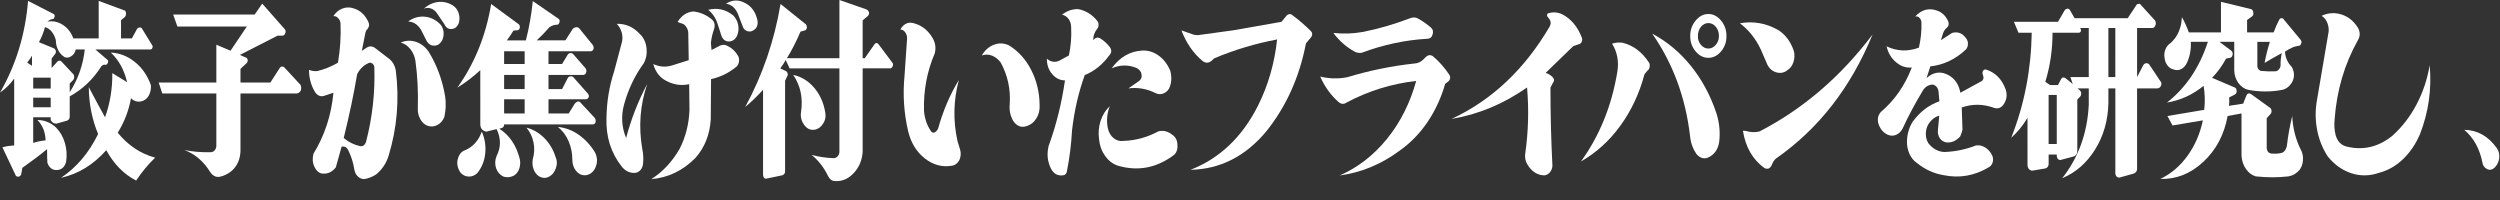
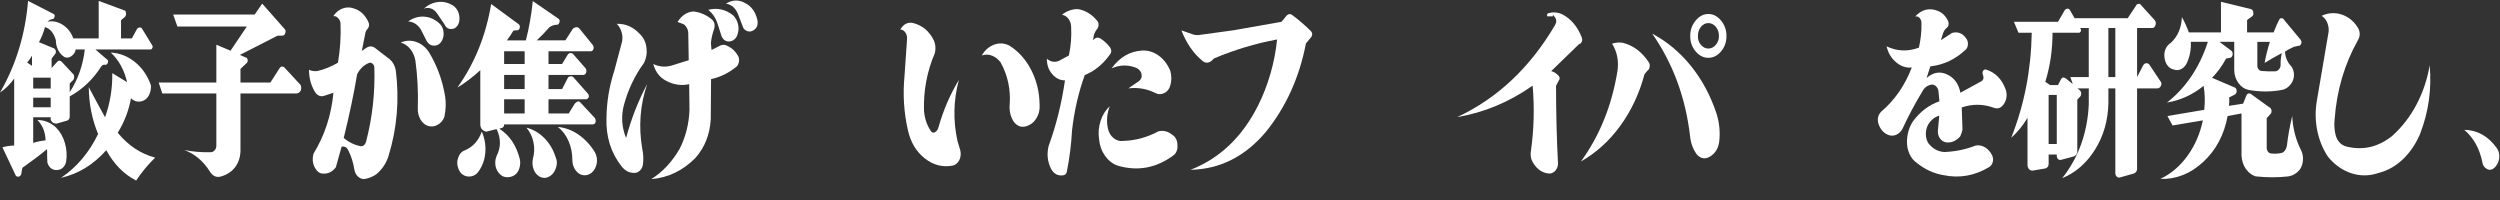
<svg xmlns="http://www.w3.org/2000/svg" version="1.1" id="レイヤー_1" x="0px" y="0px" viewBox="0 0 996 79.681" style="enable-background:new 0 0 996 79.681;" xml:space="preserve">
  <rect x="0" y="0" width="996" height="79.681" fill="#333333" stroke="none" />
  <style type="text/css">
	.st0{fill:#FFFFFF;}
</style>
  <path class="st0" d="M5.651,57.952v-26.657C4.05,33.564,2.165,35.424,0,36.872  C6.333,25.957,10.061,13.789,11.182,0.363l10.344,5.289  c0.239,0.288,0.319,0.629,0.239,1.014c-0.08,0.288-0.239,0.58-0.481,0.868  C20.481,7.583,19.679,7.943,18.88,8.621c2.162-0.387,4.206,0.036,6.129,1.267  c1.926,1.231,3.327,3.033,4.209,5.398h10.102V0.363l10.583,3.912  c0.484,0.918,0.44,1.739-0.121,2.462l-1.561,1.305v7.245h4.327l2.044-3.766  c0.242-0.338,0.561-0.53,0.964-0.58c0.401-0.049,0.723,0.071,0.962,0.363  L60.727,18.185c0.162,0.288,0.162,0.58,0,0.868  c-0.08,0.288-0.283,0.508-0.602,0.651H37.998l5.05,4.346  c0.08,0.288,0.041,0.651-0.118,1.088c-0.162,0.288-0.401,0.53-0.722,0.725  c-0.64-0.242-1.244-0.071-1.805,0.508c-3.286,5.214-7.495,9.223-12.627,12.025  v7.75c0.08,0.918-0.239,1.544-0.962,1.885l-4.33,1.231  c-1.041,0-1.802-0.484-2.283-1.448v-1.088h-6.975v10.215  c1.602-0.53,3.247-0.868,4.931-1.014c-0.08-3.283-1.165-5.989-3.247-8.113  c2.723,0,5.17,0.967,7.335,2.899c1.681,1.69,2.885,3.766,3.604,6.231  c0.72,2.464,0.882,4.975,0.484,7.533c-0.563,2.077-1.767,3.162-3.607,3.261  s-3.126-0.868-3.846-2.898c-0.08-1.063-0.121-2.874-0.121-5.434  c-2.725,2.269-6.011,4.756-9.86,7.462l-0.484,2.753  c-0.56,0.821-1.242,0.989-2.044,0.508L0.959,58.683  C2.321,58.296,3.885,58.054,5.648,57.958L5.651,57.952z M12.748,22.168  c-0.401,0.772-1.044,1.69-1.923,2.753l1.923,1.305V22.168z M13.228,35.278h6.975  v-4.346h-6.975V35.278z M13.228,42.74h6.975v-3.838h-6.975V42.74z M27.778,36.729  c3.286-5.072,5.291-10.745,6.011-17.022h-3.604C29.943,20.866,29.383,21.734,28.501,22.314  c-0.802,0.629-1.681,0.797-2.646,0.508c-1.121-0.629-2.003-1.558-2.646-2.791  c-0.643-1.234-0.962-2.571-0.962-4.019c-0.321-1.255-0.843-2.354-1.563-3.297  c-0.72-0.942-1.646-1.58-2.767-1.918c-0.56,2.124-1.363,4.129-2.404,6.011  l6.011,2.462c0.401,0.288,0.64,0.629,0.723,1.014  c0.077,0.434,0,0.822-0.242,1.159l-1.442,1.885v3.767l2.286-2.536  c0.56-0.53,1.121-0.53,1.681,0l4.811,5.143  c0.319,0.821,0.28,1.522-0.121,2.102l-1.442,1.448V36.729z M44.735,29.122  l5.893,3.621c-1.121-4.876-3.286-8.813-6.492-11.808  c3.525,0.192,6.734,1.448,9.618,3.767c2.887,2.319,5.011,5.41,6.374,9.272  c0.08,1.206-0.102,2.352-0.541,3.44c-0.44,1.088-1.102,1.896-1.984,2.429  c-0.882,0.53-1.824,0.736-2.827,0.615c-1-0.118-1.863-0.566-2.583-1.338  c-0.882,4.926-2.646,9.514-5.291,13.764c4.168,5.072,9.138,8.379,14.91,9.923  C59.007,65.51,56.482,68.554,54.238,71.933c-4.89-2.511-8.86-6.544-11.904-12.096  c-5.132,5.794-11.146,9.465-18.036,11.011c6.25-4.201,11.182-10.019,14.789-17.456  c-2.404-5.747-3.646-11.976-3.725-18.69c2.566,4.876,4.731,8.885,6.492,12.025  c2.003-5.602,2.967-11.47,2.887-17.602L44.735,29.122z" />
  <path class="st0" d="M68.993,5.794h32.465l3.009-4.346l9.137,10.36  c0.242,0.434,0.242,0.942,0,1.522c-0.241,0.58-0.601,0.868-1.082,0.868h-1.926  l-15.031,7.679l2.767,1.231c0.239,0.242,0.36,0.555,0.36,0.942  c0,0.434-0.121,0.772-0.36,1.014l-2.525,2.39v5.434h11.904l3.726-5.794  c0.241-0.387,0.56-0.58,0.964-0.58c0.401,0,0.723,0.146,0.962,0.434  l6.373,6.882c0.319,0.725,0.36,1.448,0.121,2.173  c-0.321,0.676-0.843,1.088-1.563,1.231H95.807V60.125  c-0.082,3.333-1.286,6.011-3.607,8.041c-1.363,1.11-2.887,1.86-4.569,2.245  c-1.525,0.288-2.805-0.313-3.846-1.811c-2.646-4.297-6.096-7.245-10.344-8.838  c3.286,0.676,6.734,0.967,10.344,0.868c0.637,0.049,1.203-0.181,1.681-0.69  c0.478-0.508,0.722-1.121,0.722-1.846V37.232H64.663l-1.442-4.346h22.968V17.819  l5.651,2.39l6.495-9.635H70.677L68.993,5.794z" />
  <path class="st0" d="M132.786,6.448c0.962-1.497,2.203-2.525,3.725-3.08  c1.525-0.552,3.044-0.541,4.569,0.038c2.484,0.772,4.368,2.536,5.654,5.289  c0.481,0.967,0.401,1.885-0.242,2.753c-0.56,0.53-0.901,1.255-1.022,2.173  l-1.321,6.665l1.923-1.305c1.283-0.772,2.525-0.629,3.728,0.434l5.47,4.201  c1.242,1.063,2.044,2.511,2.404,4.346c1.484,11.734,0.519,23.133-2.885,34.19  c-0.923,2.898-2.527,5.313-4.81,7.245c-1.443,1.014-3.088,1.665-4.932,1.956  c-0.882,0-1.692-0.338-2.434-1.014c-0.744-0.676-1.211-1.569-1.415-2.681  c-0.442-2.802-1.241-5.36-2.404-7.679c-0.604-1.305-1.505-1.811-2.706-1.522  l-2.285,8.184c-1.363,1.786-3.044,2.632-5.05,2.536  c-0.964,0-1.802-0.409-2.525-1.231c-1.563-1.885-2.003-4.129-1.321-6.736  C129.355,53.965,132,45.877,132.844,36.943l-3.668,1.231  c-1.363,0.434-2.547,0-3.547-1.305c-1.684-2.703-2.525-5.723-2.525-9.055  c0.962,0.434,2.064,0.604,3.306,0.508c2.805-0.676,5.552-1.786,8.236-3.333  c0.882-5.214,1.223-10.407,1.022-15.575c-0.041-0.868-0.36-1.593-0.962-2.173  c-0.522-0.629-1.164-0.893-1.923-0.797L132.786,6.448z M142.284,29.556  c-1.322,7.871-3.108,16.347-5.349,25.426c1.884,1.594,3.986,2.657,6.313,3.187  c1.203,0.338,2.063-0.217,2.582-1.665c2.528-9.706,3.627-19.558,3.308-29.556  c0-0.725-0.283-1.28-0.843-1.665c-0.52-0.387-1.064-0.409-1.624-0.072  c-1.843,0.822-3.305,2.269-4.39,4.346L142.284,29.556z M159.66,16.951  c2.003-0.868,4.039-0.953,6.102-0.256c2.066,0.701,3.758,2.041,5.083,4.022  c3.247,5.313,5.412,11.204,6.492,17.676c0.401,2.657,0.299,5.385-0.3,8.184  c-0.56,1.448-1.472,2.511-2.733,3.187c-1.264,0.676-2.528,0.808-3.789,0.398  c-1.264-0.407-2.275-1.291-3.036-2.643c-0.761-1.352-1.101-2.824-1.022-4.418  c0.201-6.519-0.121-12.847-0.961-18.979c-0.322-1.786-1.003-3.321-2.044-4.602  C162.408,18.245,161.141,17.388,159.66,16.951z M162.605,8.547  c1.924-1.401,4.017-2.039,6.284-1.92c2.263,0.121,4.296,1.003,6.101,2.646  c0.924,0.821,1.484,1.885,1.685,3.187c0.197,1.305,0.019,2.511-0.542,3.621  c-0.681,1.305-1.654,2.003-2.917,2.102c-1.261,0.096-2.294-0.434-3.097-1.594  l-2.346-4.637C166.531,9.827,164.809,8.69,162.605,8.547z M168.858,3.475  c1.682-1.544,3.577-2.44,5.679-2.681c2.107-0.242,4.099,0.242,5.984,1.448  c0.964,0.629,1.662,1.533,2.104,2.714c0.443,1.187,0.541,2.429,0.3,3.731  c-0.16,0.725-0.492,1.365-0.989,1.918c-0.503,0.555-1.075,0.857-1.715,0.907  c-1.442,0.242-2.505-0.387-3.187-1.885L174.089,5.28  c-0.681-0.967-1.502-1.604-2.464-1.92c-0.962-0.313-1.885-0.277-2.764,0.11  L168.858,3.475z" />
  <path class="st0" d="M191.944,52.447c1.203,2.703,1.662,5.552,1.385,8.547  c-0.283,2.995-1.305,5.602-3.066,7.824c-0.882,0.967-1.965,1.473-3.248,1.522  c-1.285,0.049-2.406-0.409-3.368-1.376c-0.643-0.772-1.085-1.69-1.321-2.753  c-0.242-1.063-0.201-2.077,0.118-3.041c0.483-1.739,1.442-2.849,2.887-3.333  C188.458,58.485,190.661,56.018,191.944,52.447z M195.672,1.594L206.733,9.706  c0.319,0.387,0.44,0.821,0.363,1.305c-0.083,0.483-0.322,0.821-0.723,1.014  l-1.805,0.146c-0.802,1.352-1.681,2.657-2.646,3.912H209.5  c1.283-4.926,2.203-10.14,2.766-15.646l10.341,7.099  c0.401,0.387,0.484,0.868,0.242,1.448c-0.162,0.58-0.481,0.868-0.965,0.868  c-1.041,0-2.044,0.338-3.005,1.014c-1.684,1.931-3.368,3.67-5.052,5.215H225.25  l2.887-4.492c0.319-0.387,0.761-0.629,1.322-0.725  c0.481-0.096,0.923,0.049,1.321,0.434l5.412,6.665  c0.319,0.483,0.402,1.014,0.242,1.593c-0.242,0.58-0.601,0.868-1.085,0.868  h-16.836v5.072h5.413l2.285-3.767c0.319-0.387,0.682-0.58,1.083-0.58  c0.483,0,0.843,0.146,1.085,0.434l4.929,5.651c0.321,0.483,0.401,1.014,0.242,1.593  c-0.163,0.58-0.52,0.918-1.083,1.014h-13.951v5.651h5.412l2.165-4.201  c0.242-0.58,0.64-0.868,1.204-0.868c0.483-0.096,0.882,0.049,1.203,0.434  l5.775,6.519c0.319,0.484,0.401,0.967,0.239,1.448  c-0.239,0.387-0.561,0.629-0.962,0.725h-15.033v5.651h8.058l2.407-3.912  c0.318-0.387,0.722-0.676,1.203-0.868c0.401-0.096,0.802,0.096,1.203,0.58  l5.654,6.085c0.239,0.484,0.319,1.014,0.239,1.594  c-0.239,0.58-0.601,0.868-1.082,0.868h-35.353c0,0.772-0.321,1.256-0.964,1.448  l-0.962,0.288c4.088,2.607,6.811,6.665,8.179,12.171  c0.239,1.159,0.179,2.343-0.181,3.549s-1.022,2.148-1.984,2.824  c-1.525,0.868-3.047,1.014-4.569,0.434c-1.285-0.676-2.206-1.786-2.766-3.333  c-0.484-1.643-0.401-3.236,0.239-4.78c1.766-3.478,1.766-7.05,0-10.72  l-4.085,1.014c-0.643-0.096-1.184-0.363-1.627-0.797  c-0.439-0.434-0.7-1.038-0.78-1.81V27.96  c-2.805,2.607-5.852,4.926-9.138,6.954C189.103,25.254,193.595,14.146,195.678,1.591  L195.672,1.594z M200.843,20.427v5.072h8.178v-5.072H200.843z M200.843,29.844v5.651h8.178  v-5.651H200.843z M200.843,39.551v5.651h8.178v-5.651H200.843z M209.741,50.85  c2.646,0.676,5.009,2.052,7.094,4.129c2.085,2.077,3.607,4.659,4.569,7.75  c0.48,1.063,0.582,2.198,0.299,3.404c-0.283,1.206-0.78,2.245-1.503,3.116  c-1.684,1.739-3.489,2.077-5.412,1.014c-1.044-0.676-1.783-1.643-2.225-2.898  c-0.443-1.256-0.541-2.561-0.3-3.912c0.64-2.223,0.742-4.442,0.3-6.665  c-0.443-2.223-1.385-4.201-2.824-5.94L209.741,50.85z M222.247,50.562  c2.964,0.288,5.731,1.327,8.297,3.115c2.566,1.789,4.731,4.129,6.495,7.028  c1.121,2.223,1.082,4.442-0.121,6.665c-0.64,1.063-1.465,1.786-2.465,2.173  c-1.002,0.387-2.024,0.387-3.066,0c-1.044-0.483-1.865-1.256-2.464-2.319  c-0.599-1.063-0.901-2.269-0.901-3.621c0-2.607-0.503-5.072-1.503-7.388  c-1.003-2.319-2.426-4.201-4.269-5.651L222.247,50.562z" />
  <path class="st0" d="M245.712,9.489c3.566-0.096,6.632,1.255,9.201,4.058  c1.481,1.401,2.363,3.223,2.646,5.467c0.28,2.245-0.08,4.311-1.086,6.195  c-3.568,4.877-6.192,10.382-7.873,16.517c-1.204,4.539-0.924,8.959,0.84,13.256  c2.044-7.679,4.852-14.849,8.418-21.514c-2.846,8.305-3.508,16.902-1.986,25.789  c0.439,2.077,0.541,4.104,0.299,6.085c-0.121,1.063-0.511,1.92-1.173,2.572  c-0.659,0.654-1.431,0.978-2.316,0.978c-1.964,0-3.626-0.846-4.989-2.536  c-4.289-5.456-6.313-11.879-6.072-19.27c0.08-6.47,1.102-12.701,3.066-18.69  l2.888-10.866c0.481-1.448,0.538-2.898,0.178-4.346  C247.391,11.737,246.712,10.503,245.712,9.489z M269.941,8.764  c1.563-2.561,3.645-3.959,6.253-4.201c2.645,0.288,5.03,1.28,7.154,2.97  c1.283,0.967,1.659,2.319,1.14,4.058c-0.64,1.739-1.063,3.574-1.261,5.506  l0.239,2.824l3.368-1.739c1.085-0.484,2.107-0.434,3.066,0.146  c1.805,0.868,3.206,2.222,4.209,4.058c0.319,0.676,0.42,1.387,0.299,2.135  c-0.12,0.75-0.401,1.39-0.843,1.92c-3.165,2.607-6.591,4.297-10.28,5.072  l-0.121,16.009c-0.36,6.085-2.404,11.228-6.13,15.429  c-5.052,5.072-10.904,7.871-17.558,8.404c4.569-2.898,8.336-6.929,11.303-12.096  c2.404-4.734,3.709-9.901,3.909-15.503l-0.121-10.215  c-3.129,0.676-6.154,0.242-9.08-1.305c-2.607-1.305-4.349-3.55-5.231-6.736  c2.366,1.11,4.77,1.327,7.215,0.651l6.918-2.173l-0.182-10.866  c-0.041-0.821-0.288-1.594-0.75-2.319c-0.461-0.725-1.011-1.184-1.654-1.376  L269.941,8.764z M282.144,3.91c3.649-0.918,6.976-0.17,9.981,2.245  c1.003,1.014,1.657,2.256,1.957,3.728c0.299,1.475,0.151,2.934-0.451,4.385  c-0.64,1.352-1.646,2.102-3.008,2.245c-1.404,0.096-2.445-0.58-3.127-2.027  l-1.563-4.855C285.21,7.264,283.949,5.357,282.144,3.91z M289.241,1.448  c2.483-1.544,4.989-1.643,7.514-0.288c2.566,1.256,4.228,3.525,4.989,6.811  c0.362,1.981-0.22,3.379-1.745,4.201c-0.681,0.387-1.382,0.483-2.104,0.288  c-0.723-0.195-1.305-0.629-1.745-1.305l-2.044-5.289  C293.142,3.305,291.524,1.833,289.241,1.448z" />
-   <path class="st0" d="M310.977,1.593L321.079,9.706c0.322,0.484,0.44,0.967,0.363,1.448  c-0.162,0.58-0.484,0.918-0.964,1.014l-1.561,0.434  c-1.684,3.959-3.489,7.486-5.412,10.577h20.921V0l10.821,3.767  c0.481,0.288,0.803,0.676,0.965,1.159c0.077,0.58-0.08,1.063-0.484,1.448  l-2.044,1.739v15.066h0.844l3.846-5.506c0.483-0.676,1.003-0.725,1.563-0.146  l5.533,7.388c0.401,0.387,0.44,0.918,0.121,1.593  c-0.321,0.58-0.722,0.822-1.203,0.725h-10.704v33.322  c-0.239,3.283-1.404,6.061-3.486,8.33c-2.085,2.269-4.492,3.357-7.217,3.261  c-1.283,0.096-2.283-0.53-3.006-1.885c-1.684-3.478-3.887-6.327-6.613-8.547  c2.888,0.772,5.811,1.206,8.778,1.305c0.64,0,1.203-0.289,1.681-0.868  c0.401-0.484,0.602-1.063,0.602-1.739V27.237h-19.841l-1.563-3.333  c-0.561,1.063-1.283,2.173-2.163,3.333l2.404,1.159  c0.16,0.096,0.319,0.338,0.481,0.725c0.162,0.387,0.162,0.725,0,1.014  l-0.961,2.027v35.784c0.077,0.967-0.283,1.593-1.086,1.885l-6.25,1.305  c-0.401,0.096-0.761,0-1.085-0.288c-0.239-0.387-0.36-0.821-0.36-1.305V35.787  c-2.486,2.703-4.852,4.975-7.096,6.811c6.896-12.651,11.585-26.319,14.069-41.001  L310.977,1.593z M316.03,29.844c3.206,0.676,5.972,2.365,8.297,5.071  c2.327,2.703,3.81,5.989,4.45,9.852c0.319,1.739,0,3.283-0.964,4.638  c-0.962,1.448-2.206,2.223-3.725,2.319c-1.525,0.096-2.805-0.629-3.847-2.173  c-1.044-1.544-1.406-3.236-1.085-5.072c0.802-5.506-0.239-10.382-3.126-14.632  V29.844z" />
  <path class="st0" d="M358.679,11.734c1.404-2.319,3.228-3.14,5.473-2.462  c3.448,0.967,6.052,3.187,7.816,6.665c0.761,1.593,0.923,3.333,0.481,5.214  c-3.127,7.291-4.569,14.945-4.327,22.962c0.239,3.041,1.143,5.723,2.703,8.041  c0.363,0.58,0.822,0.797,1.385,0.651c0.681-0.289,1.203-0.846,1.56-1.665  c1.926-6.953,4.671-13.377,8.239-19.27c-2.164,8.066-2.346,16.179-0.541,24.339  l1.083,3.55c0.362,1.401,0.241,2.753-0.36,4.058  c-0.723,1.255-1.646,1.981-2.767,2.173c-3.967,0.725-7.635-0.242-11.003-2.898  c-3.368-2.657-5.591-6.352-6.676-11.083c-1.643-7.149-2.104-14.415-1.382-21.806  l1.022-14.923c0-0.967-0.261-1.786-0.78-2.462  C360.083,12.143,359.44,11.783,358.679,11.734z M391.147,22.094  c1.203-2.077,2.813-3.5,4.841-4.275c2.022-0.772,4.038-0.676,6.041,0.288  c3.687,2.269,6.624,5.53,8.808,9.781s3.297,8.91,3.338,13.981  c0.121,1.931-0.299,3.684-1.264,5.25c-0.961,1.569-2.225,2.596-3.788,3.08  c-2.162,0.772-3.967,0.121-5.41-1.956c-1.203-2.028-1.684-4.275-1.442-6.736  c0.401-5.893-0.783-11.396-3.547-16.517c-0.923-1.305-2.066-2.234-3.428-2.791  C393.933,21.646,392.551,21.611,391.147,22.094z" />
  <path class="st0" d="M423.082,5.868c2.003-1.544,4.149-2.294,6.434-2.245  c3.086,0.58,5.671,2.198,7.756,4.855c0.28,0.387,0.409,0.879,0.39,1.484  c-0.019,0.607-0.189,1.099-0.511,1.486c-1.085,1.305-1.623,2.849-1.623,4.637  c0.84-1.159,1.821-1.401,2.945-0.725c1.481,0.967,2.744,2.148,3.788,3.55  c0.682,1.11,0.602,2.124-0.241,3.041c-2.687,3.72-5.973,6.374-9.861,7.967  c-2.486,6.907-4.17,14.223-5.052,21.948c-0.319,5.698-1,11.132-2.044,16.3  c-0.118,0.967-0.602,1.522-1.44,1.665c-2.164,0.338-3.81-0.555-4.931-2.681  c-1.404-2.849-1.703-5.868-0.901-9.055c3.005-8.209,5.17-16.902,6.492-26.078  c-2.003,0-3.709-0.846-5.11-2.536c-1.404-1.594-2.105-3.621-2.105-6.085  c1.564,1.305,3.206,1.569,4.929,0.797l3.849-2.102  c0.8-3.72,1.099-7.462,0.901-11.228c0-1.256-0.34-2.354-1.022-3.297  c-0.681-0.942-1.563-1.508-2.646-1.701L423.082,5.868z M442.143,42.306  c-1.123,2.849-1.385,5.772-0.78,8.764c0.36,1.69,1.121,3.006,2.283,3.948  c1.162,0.942,2.445,1.316,3.846,1.124c4.89-0.146,9.58-1.426,14.069-3.838  c1.923-0.434,3.709,0,5.352,1.305c1.321,0.821,2.044,2.077,2.165,3.767  c0.198,1.835-0.223,3.261-1.264,4.275c-6.934,5.264-14.429,6.712-22.487,4.346  c-2.005-0.676-3.689-1.967-5.052-3.876c-1.363-1.907-2.165-4.116-2.404-6.627  c-0.363-2.511-0.162-4.951,0.602-7.316c0.758-2.366,1.983-4.321,3.667-5.868  L442.143,42.306z M442.866,27.24c3.247-4.492,7.335-6.857,12.264-7.099  c2.365-0.096,4.549,0.591,6.555,2.063c2.003,1.475,3.527,3.492,4.569,6.05  c0.64,2.462,0.502,4.756-0.421,6.882c-0.56,1.014-1.34,1.714-2.346,2.102  c-1,0.387-1.983,0.363-2.945-0.071c-3.528-1.786-7.195-2.44-11.003-1.956  l4.209-2.898c0.56-0.434,0.92-0.989,1.082-1.665  c0.041-0.53-0.019-1.088-0.178-1.665c-0.44-0.918-1.102-1.569-1.984-1.956  c-3.288-1.305-6.555-1.231-9.8,0.217L442.866,27.24z" />
  <path class="st0" d="M470.682,12.097l4.088,1.448c0.841,0.338,1.723,0.483,2.646,0.434  l13.77-1.885l19.357-3.404l2.165-2.607c0.723-0.58,1.404-0.629,2.044-0.146  c2.687,1.981,5.231,4.179,7.635,6.591c0.519,0.676,0.541,1.401,0.06,2.173  L520.282,17.308c-2.604,13.522-7.917,25.256-15.934,35.204  c-8.297,9.852-18.316,14.899-30.061,15.14  c11.585-4.492,20.544-12.992,26.877-25.498c4.085-8.162,6.632-16.976,7.635-26.44  c-8.536,1.593-16.894,4.104-25.072,7.533l-1.086,1.014  c-1.162,0.918-2.324,0.942-3.486,0.071c-3.69-3.041-6.514-7.124-8.478-12.242  L470.682,12.097z" />
-   <path class="st0" d="M525.98,30.498c3.486,0.868,7.052,0.967,10.704,0.288  c8.937-2.703,17.934-4.539,26.995-5.506c1.121-0.049,2.203-0.53,3.247-1.448  l1.083-1.088c0.964-0.918,1.945-1.014,2.945-0.288  c2.406,2.028,4.568,4.492,6.494,7.388c0.239,0.338,0.338,0.736,0.3,1.195  c-0.041,0.462-0.201,0.857-0.484,1.198l-1.503,1.159  c-1.645,5.698-4.027,10.827-7.154,15.393c-3.126,4.563-6.873,8.368-11.242,11.41  c-7.217,5.313-15.091,8.547-23.629,9.706c7.253-3.187,13.536-8.052,18.846-14.597  c5.311-6.544,9.19-14.234,11.632-23.069c-9.78,1.11-19.038,3.984-27.775,8.621  c-1.044,0.725-2.066,0.676-3.066-0.146c-3.126-2.703-5.591-6.11-7.393-10.215  V30.498z M531.208,13.113c3.849,0.434,7.717,0.313,11.605-0.363  c6.253-1.206,12.728-3.091,19.421-5.651c1-0.242,1.865-0.17,2.582,0.217  c1.926,1.063,3.69,2.294,5.294,3.695c0.8,0.725,1,1.665,0.602,2.824  c-0.322,1.063-0.984,1.594-1.986,1.594c-8.981,0.53-17.696,2.39-26.155,5.577  c-0.882,0.192-1.805,0.071-2.767-0.363c-3.368-1.835-6.233-4.346-8.599-7.533  L531.208,13.113z" />
-   <path class="st0" d="M616.441,6.519c-0.121-0.242-0.143-0.484-0.06-0.725  c0.041-0.288,0.2-0.459,0.481-0.508c1.887-0.58,3.747-0.434,5.593,0.434  c3.487,1.835,6.072,4.926,7.753,9.272c0.201,0.58,0.182,1.135-0.058,1.665  c-0.162,0.484-0.519,0.797-1.082,0.942l-2.225,0.725l-11.064,10.72  c1.041,0.288,1.987,0.868,2.825,1.739c0.241,0.242,0.42,0.555,0.541,0.942  c0,0.483-0.121,0.846-0.36,1.088l-1.085,2.102c0,10.72,0.261,21.08,0.783,31.078  c-0.044,1.11-0.443,2.077-1.204,2.898c-0.802,0.772-1.681,1.088-2.645,0.942  c-1.443-0.146-2.745-0.701-3.907-1.665c-1.165-0.967-2.085-2.223-2.767-3.767  c-0.362-1.11-0.461-2.198-0.299-3.261c1.242-8.643,1.481-17.41,0.722-26.295  c-9.379,6.569-19.401,10.745-30.061,12.533  c16.031-7.486,29.039-19.729,39.02-36.726c0.641-1.159,0.58-2.223-0.178-3.187  l-0.723-0.942V6.519z" />
+   <path class="st0" d="M616.441,6.519c-0.121-0.242-0.143-0.484-0.06-0.725  c0.041-0.288,0.2-0.459,0.481-0.508c1.887-0.58,3.747-0.434,5.593,0.434  c3.487,1.835,6.072,4.926,7.753,9.272c0.201,0.58,0.182,1.135-0.058,1.665  c-0.162,0.484-0.519,0.797-1.082,0.942l-11.064,10.72  c1.041,0.288,1.987,0.868,2.825,1.739c0.241,0.242,0.42,0.555,0.541,0.942  c0,0.483-0.121,0.846-0.36,1.088l-1.085,2.102c0,10.72,0.261,21.08,0.783,31.078  c-0.044,1.11-0.443,2.077-1.204,2.898c-0.802,0.772-1.681,1.088-2.645,0.942  c-1.443-0.146-2.745-0.701-3.907-1.665c-1.165-0.967-2.085-2.223-2.767-3.767  c-0.362-1.11-0.461-2.198-0.299-3.261c1.242-8.643,1.481-17.41,0.722-26.295  c-9.379,6.569-19.401,10.745-30.061,12.533  c16.031-7.486,29.039-19.729,39.02-36.726c0.641-1.159,0.58-2.223-0.178-3.187  l-0.723-0.942V6.519z" />
  <path class="st0" d="M642.247,17.385c1.401-0.434,2.786-0.555,4.148-0.363  c4.209,1.014,7.676,3.574,10.402,7.679c0.401,0.483,0.541,1.11,0.42,1.885  c-0.08,0.725-0.363,1.231-0.843,1.522l-1.204,1.448  c-2.044,7.679-5.253,14.522-9.621,20.536s-9.599,10.758-15.693,14.237  c7.415-10.239,12.245-22.143,14.49-35.712c0.681-4.154-0.022-7.896-2.105-11.228  L642.247,17.385z M658.239,13.401c5.893,3.14,11.033,7.423,15.421,12.858  c4.387,5.434,7.786,11.747,10.19,18.945c1.162,3.72,1.524,7.462,1.085,11.228  c-0.363,2.703-1.585,4.684-3.668,5.94c-1.964,1.206-3.769,0.868-5.412-1.014  c-1.442-2.124-2.286-4.492-2.525-7.099c-1.805-15.404-6.835-29.023-15.091-40.855  V13.401z M673.391,14.27c0-2.319,0.722-4.346,2.164-6.085  c1.443-1.739,3.127-2.607,5.05-2.607c1.923,0,3.607,0.868,5.052,2.607  c1.44,1.739,2.162,3.767,2.162,6.085c0.042,2.365-0.659,4.418-2.104,6.157  c-1.445,1.739-3.148,2.607-5.11,2.607c-1.962,0-3.668-0.868-5.11-2.607  C674.055,18.687,673.352,16.635,673.391,14.27z M676.457,14.27  c-0.08,1.352,0.299,2.536,1.142,3.55c0.841,1.014,1.844,1.522,3.006,1.522  c1.162,0,2.165-0.508,3.008-1.522c0.841-1.014,1.242-2.198,1.204-3.55  c0-1.401-0.41-2.596-1.234-3.588c-0.821-0.986-1.813-1.484-2.975-1.484  c-1.162,0-2.143,0.497-2.945,1.484c-0.803,0.989-1.204,2.187-1.204,3.588H676.457z" />
-   <path class="st0" d="M693.168,9.272c5.413-0.967,10.583-0.025,15.512,2.824  c2.766,1.885,4.75,4.588,5.953,8.113c0.401,1.448,0.371,2.92-0.091,4.418  c-0.461,1.497-1.272,2.607-2.436,3.332c-1.283,1.014-2.704,1.316-4.27,0.904  c-1.56-0.407-2.766-1.363-3.604-2.86l-2.767-6.374  c-2.044-4.297-4.81-7.75-8.299-10.36L693.168,9.272z M694.372,52.084  l1.142,0.071c1.844,0.58,3.668,0.651,5.473,0.217  c17.317-8.934,32.325-21.805,45.034-38.611  c-8.657,21.105-21.484,37.572-38.482,49.402c-0.761,0.676-1.321,1.544-1.681,2.607  c-0.283,0.629-0.703,1.088-1.264,1.377c-0.601,0.146-1.162,0.071-1.681-0.217  c-4.651-3.379-7.497-8.33-8.539-14.849L694.372,52.084z" />
  <path class="st0" d="M762.981,6.591c2.648-2.849,5.67-3.599,9.079-2.245  c1.926,0.772,3.327,2.245,4.209,4.418c0.201,1.014,0,1.764-0.601,2.245  c-0.761,0.58-1.305,1.401-1.624,2.462l-0.78,2.536l4.448-2.898  c2.285-0.629,4.17,0.121,5.651,2.245c0.442,0.58,0.662,1.28,0.662,2.102  c0,0.821-0.242,1.544-0.723,2.173c-4.17,3.959-8.917,6.231-14.25,6.811  l-1.503,4.637c2.805-2.462,5.75-2.824,8.838-1.088  c2.484,1.401,4.028,3.72,4.63,6.954l8.478-4.638  c0.64-0.434,0.86-1.088,0.662-1.956l-0.242-0.725  c-0.162-0.629-0.079-1.135,0.242-1.522c0.28-0.387,0.681-0.508,1.203-0.363  c3.687,1.206,6.273,3.888,7.756,8.042c0.64,2.173,0.319,4.154-0.964,5.94  c-1.083,1.401-2.404,1.786-3.967,1.159c-4.207-1.497-8.415-1.522-12.627-0.071  l0.299,8.838c-0.2,0.918-0.502,1.811-0.901,2.681  c-1.645,1.835-3.505,2.632-5.59,2.39c-1.044-0.192-1.877-0.725-2.495-1.594  c-0.624-0.868-0.893-1.931-0.813-3.187l0.541-5.868  c-1.844,0.53-3.327,1.739-4.448,3.621c-0.602,1.11-0.901,2.344-0.901,3.695  s0.338,2.583,1.022,3.695c1.723,2.173,3.827,3.333,6.313,3.478  c4.327-0.146,8.536-1.014,12.627-2.607c1.283-0.192,2.495,0.061,3.637,0.758  c1.141,0.701,2.053,1.703,2.734,3.008c0.44,0.868,0.56,1.764,0.363,2.681  c-0.201,0.918-0.663,1.618-1.385,2.102c-5.811,3.525-11.926,4.613-18.338,3.261  c-3.808-0.629-7.358-2.269-10.641-4.926c-1.244-0.868-2.206-2.077-2.887-3.621  c-0.682-1.544-1.003-3.187-0.964-4.926c0.079-2.945,0.859-5.577,2.346-7.896  c2.887-3.912,6.412-6.591,10.582-8.041l-0.36-3.912  c-0.079-0.772-0.37-1.426-0.87-1.956c-0.5-0.53-1.091-0.797-1.775-0.797  c-1.725,0.242-3.008,1.184-3.846,2.824c-2.968,4.926-5.572,9.827-7.819,14.706  c-0.64,1.206-1.503,2.039-2.583,2.497c-1.085,0.461-2.187,0.448-3.308-0.036  c-1.964-0.868-3.266-2.536-3.906-4.997c-0.242-1.643,0.159-3.019,1.203-4.129  c5.448-4.638,9.539-10.528,12.264-17.676c-2.242,0.242-4.327-0.445-6.25-2.066  c-1.923-1.618-3.187-3.728-3.789-6.338c4.209,1.981,8.498,2.148,12.869,0.508  c0.758-3.283,1.099-6.569,1.022-9.852c0-0.772-0.264-1.448-0.783-2.028  c-0.561-0.53-1.14-0.701-1.745-0.508H762.981z" />
  <path class="st0" d="M802.341,8.692h17.558l2.525-4.346  c0.242-0.484,0.602-0.772,1.085-0.868c0.402-0.096,0.759,0.049,1.083,0.434  l1.923,3.333h21.163l3.368-5.072c0.162-0.387,0.442-0.58,0.843-0.58  c0.401-0.192,0.723-0.096,0.965,0.288l5.651,6.231  c0.401,0.58,0.483,1.206,0.242,1.885c-0.242,0.772-0.682,1.159-1.322,1.159h-6.011  v19.558l2.404-4.637c0.242-0.484,0.602-0.772,1.085-0.868  c0.481-0.096,0.92,0.049,1.321,0.434l4.448,6.665  c0.481,0.484,0.561,1.11,0.242,1.885c-0.321,0.676-0.802,1.014-1.442,1.014  h-8.058V67.224c0,0.868-0.401,1.497-1.203,1.885l-5.654,1.593  c-0.481,0.096-0.882,0-1.204-0.289c-0.321-0.288-0.519-0.676-0.601-1.159V35.207  h-2.767v5.94c-0.162,6.857-1.923,12.992-5.291,18.399  c-3.368,5.407-7.737,9.223-13.108,11.445c6.492-8.209,10.017-17.965,10.583-29.264  v-6.519h-4.451l0.965,0.868c0.241,0.192,0.401,0.53,0.48,1.014  c0,0.58-0.12,1.014-0.359,1.305l-1.204,1.305v20.429  c0,1.063-0.439,1.786-1.321,2.173L820.869,63.749c-0.401,0-0.722-0.121-0.964-0.363  c-0.242-0.242-0.401-0.604-0.481-1.088v-0.725h-3.247v3.621  c0,0.967-0.401,1.593-1.203,1.885l-5.05,0.868  c-0.561,0.096-1.063-0.071-1.503-0.508c-0.442-0.434-0.662-1.038-0.662-1.811  V46.938c-1.843,3.091-4.008,5.747-6.492,7.967  c5.209-13.135,7.937-27.091,8.179-41.869h-5.291l-1.805-4.346L802.341,8.692z   M832.163,11.154h-3.489l0.242,0.288c0.159,0.387,0.198,0.725,0.118,1.014  c-0.239,0.387-0.481,0.58-0.722,0.58h-10.583c0,6.857-0.961,13.377-2.885,19.558  l1.923,1.305h3.127l1.203-2.319c0.401-0.772,1-0.918,1.805-0.434l2.885,2.319  l-0.962-2.753h7.336V11.154H832.163z M816.171,37.811V57.369h3.248V37.811H816.171z   M839.98,11.154v19.558h2.766V11.154H839.98z" />
  <path class="st0" d="M869.263,6.81c1.044,1.835,1.965,3.863,2.767,6.085h12.805V0.725  l11.907,2.898c0.637,0.192,0.962,0.676,0.962,1.448  c0.162,0.676-0.058,1.206-0.66,1.593L895.239,7.97v4.926h10.583  c0.761-2.028,1.484-3.67,2.165-4.926c0.2-0.484,0.519-0.725,0.964-0.725  c0.44,0,0.758,0.192,0.962,0.58L916.526,15.791  c0.442,0.58,0.519,1.11,0.241,1.593c-0.2,0.676-0.601,0.967-1.203,0.868  l-1.745,0.434c-1.162,0.484-2.327,1.11-3.489,1.885  c0.162,2.415,1.064,4.443,2.706,6.085c1.163,2.124,1.182,4.201,0.058,6.231  c-0.961,1.544-2.225,2.511-3.788,2.898c-4.49,0.868-9.039,0.868-13.649,0  c-1.561-0.387-2.866-1.305-3.907-2.753c-1.044-1.448-1.585-3.14-1.626-5.072V16.662  h-5.893l4.81,3.621c0.401,0.387,0.542,0.918,0.421,1.593  c-0.162,0.676-0.503,1.063-1.022,1.159l-1.564,0.288  c-1.56,2.898-3.425,5.456-5.59,7.679l8.838,3.767  c0.64,0.192,0.964,0.725,0.964,1.593c0,0.676-0.341,1.159-1.022,1.448  l-1.983,1.014c0.118,0.868,0.098,1.981-0.061,3.333l5.654-0.868l1.203-3.041  c0.36-0.967,0.962-1.256,1.803-0.868l7.816,5.651  c0.321,0.288,0.483,0.701,0.483,1.231c0,0.53-0.162,0.942-0.483,1.231  l-1.44,1.594v12.025c0.159,1.159,0.701,1.835,1.624,2.028  c1.602,0.192,3.126,0.096,4.569-0.288c1-0.484,1.623-1.448,1.865-2.898  c0.44-3.863,1.14-7.775,2.104-11.734c0.242,5.022,1.462,9.66,3.668,13.907  c0.519,1.159,0.723,2.44,0.602,3.838c-0.121,1.398-0.561,2.632-1.322,3.695  c-1.241,1.448-2.725,2.319-4.448,2.607c-4.17,0.484-8.519,0.484-13.047,0  c-1.563-0.483-2.868-1.473-3.909-2.97c-1.044-1.497-1.624-3.261-1.745-5.289  V45.201l-5.533,1.014c-1.362,7.437-4.588,13.522-9.678,18.256  c-5.091,4.734-10.803,7.003-17.133,6.811c4.248-2.027,7.855-5.093,10.819-9.201  c2.967-4.104,5.011-8.813,6.132-14.127l-12.083,2.028l-2.044-3.766l14.671-2.462  c0.36-3.283,0.28-6.47-0.242-9.561c-4.406,3.574-9.28,5.794-14.607,6.665  c7.533-5.893,12.965-13.956,16.294-24.196h-6.797  c0.162,2.995-0.359,5.794-1.56,8.404c-0.563,1.159-1.322,1.981-2.286,2.462  c-0.961,0.483-1.964,0.53-3.005,0.146c-0.965-0.192-1.775-0.725-2.437-1.594  c-0.66-0.868-1.052-1.885-1.173-3.041c-0.201-1.255-0.069-2.415,0.392-3.478  c0.459-1.063,1.152-1.885,2.075-2.462c2.766-2.511,4.247-5.94,4.448-10.286  L869.263,6.81z M899.325,16.662v9.272c-0.042,0.58,0.079,1.088,0.362,1.522  c0.28,0.434,0.66,0.701,1.14,0.797c2.044,0.192,3.989,0.242,5.833,0.146  c0.519-0.096,0.972-0.387,1.352-0.868c0.379-0.481,0.571-1.014,0.571-1.593  c-0.041-1.544,0.121-3.14,0.484-4.78c-2.528,1.352-4.811,2.657-6.855,3.912  c0.56-2.995,1.264-5.794,2.104-8.404h-4.989L899.325,16.662z" />
  <path class="st0" d="M924.941,6.302c2.563-1.206,5.189-1.387,7.874-0.544  c2.686,0.846,4.868,2.596,6.555,5.253c1,1.739,0.98,3.453-0.058,5.143  c-5.294,9.464-8.357,19.921-9.201,31.366c-0.242,2.223-0.102,4.346,0.42,6.374  c0.682,2.319,2.022,3.791,4.028,4.418c6.654,1.739,12.805,0.363,18.459-4.129  c3.888-3.478,7.116-7.629,9.679-12.459c2.563-4.83,4.33-10.069,5.291-15.72  c0.844,9.514-0.439,18.641-3.846,27.383c-1.684,3.959-3.95,7.305-6.794,10.03  c-2.846,2.728-6.074,4.552-9.679,5.47c-3.648,1.256-7.269,1.305-10.854,0.146  c-3.586-1.159-6.723-3.379-9.41-6.665c-2.124-3.236-3.558-6.833-4.297-10.794  c-0.744-3.959-0.733-7.967,0.03-12.025l4.391-25.789  c0.362-1.448,0.299-2.874-0.179-4.275c-0.478-1.401-1.283-2.462-2.404-3.187  L924.941,6.302z" />
  <path class="st0" d="M981.774,51.721c5.209,0.096,9.52,2.511,12.927,7.245  c0.843,1.159,1.162,2.561,0.961,4.201c-0.239,1.544-0.901,2.802-1.983,3.767  c-0.924,0.772-1.866,0.918-2.825,0.434c-1.085-0.58-1.706-1.448-1.865-2.607  C987.904,59.254,985.5,54.908,981.774,51.721z" />
</svg>